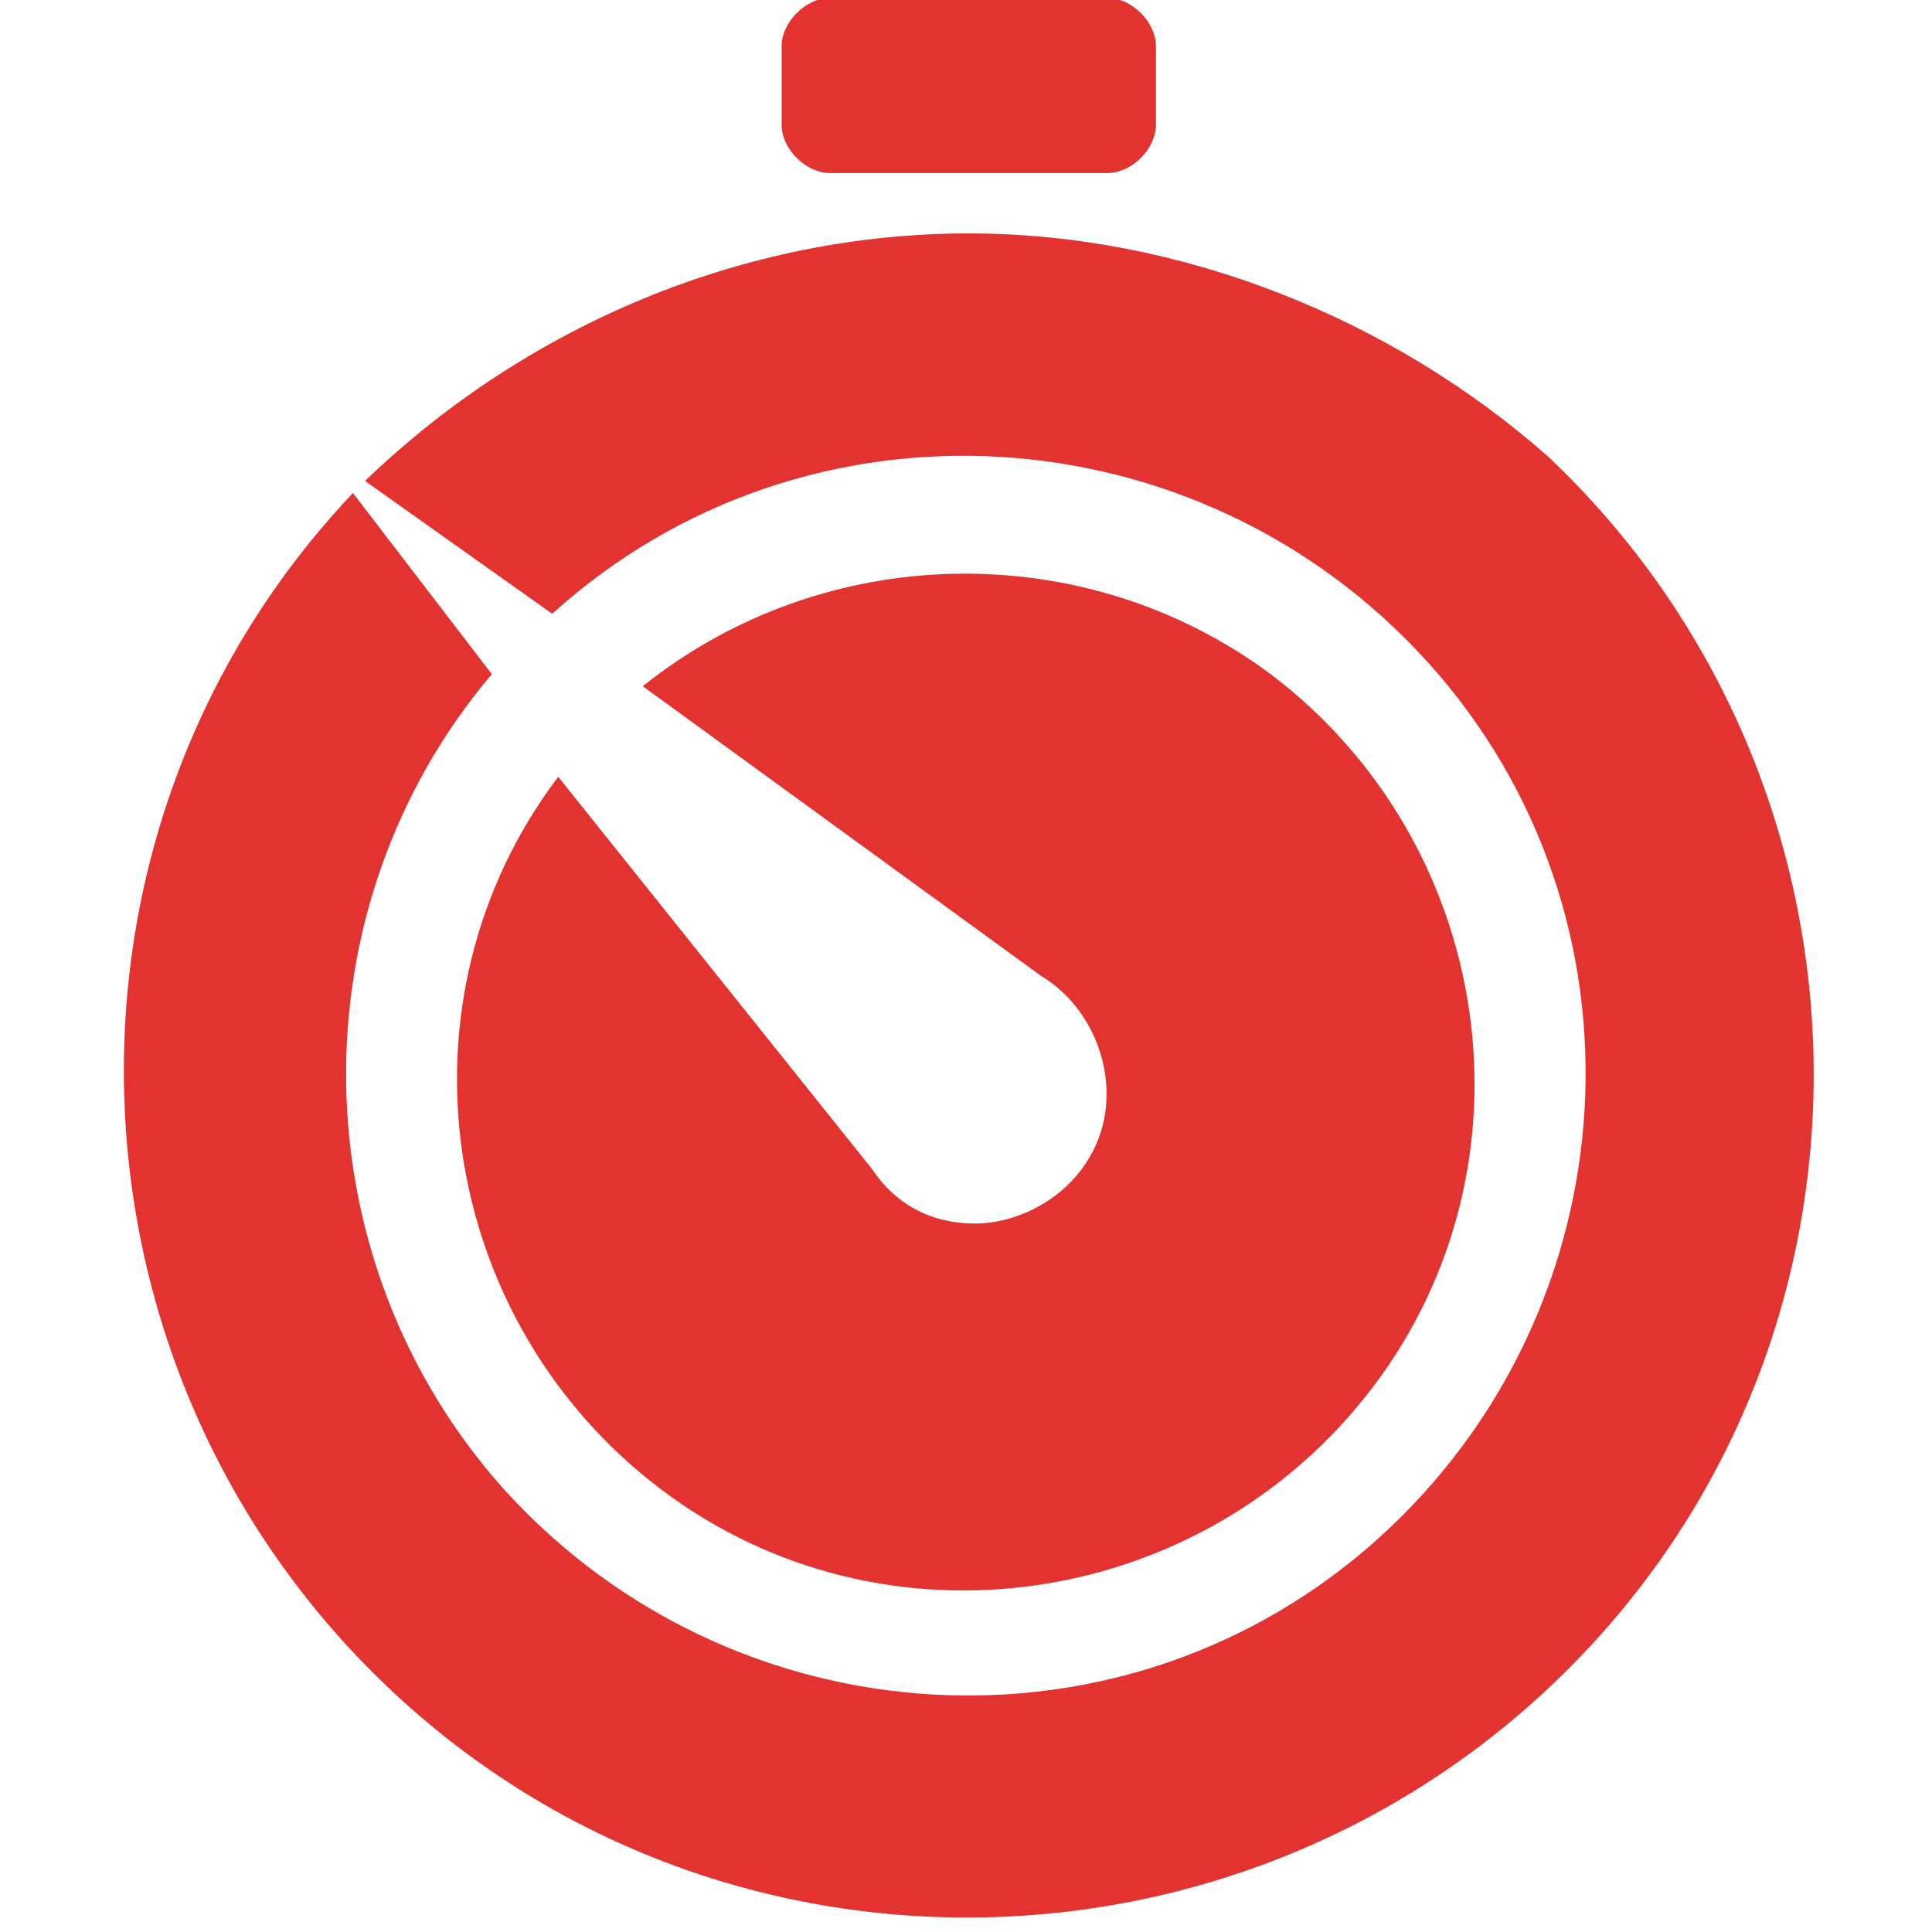
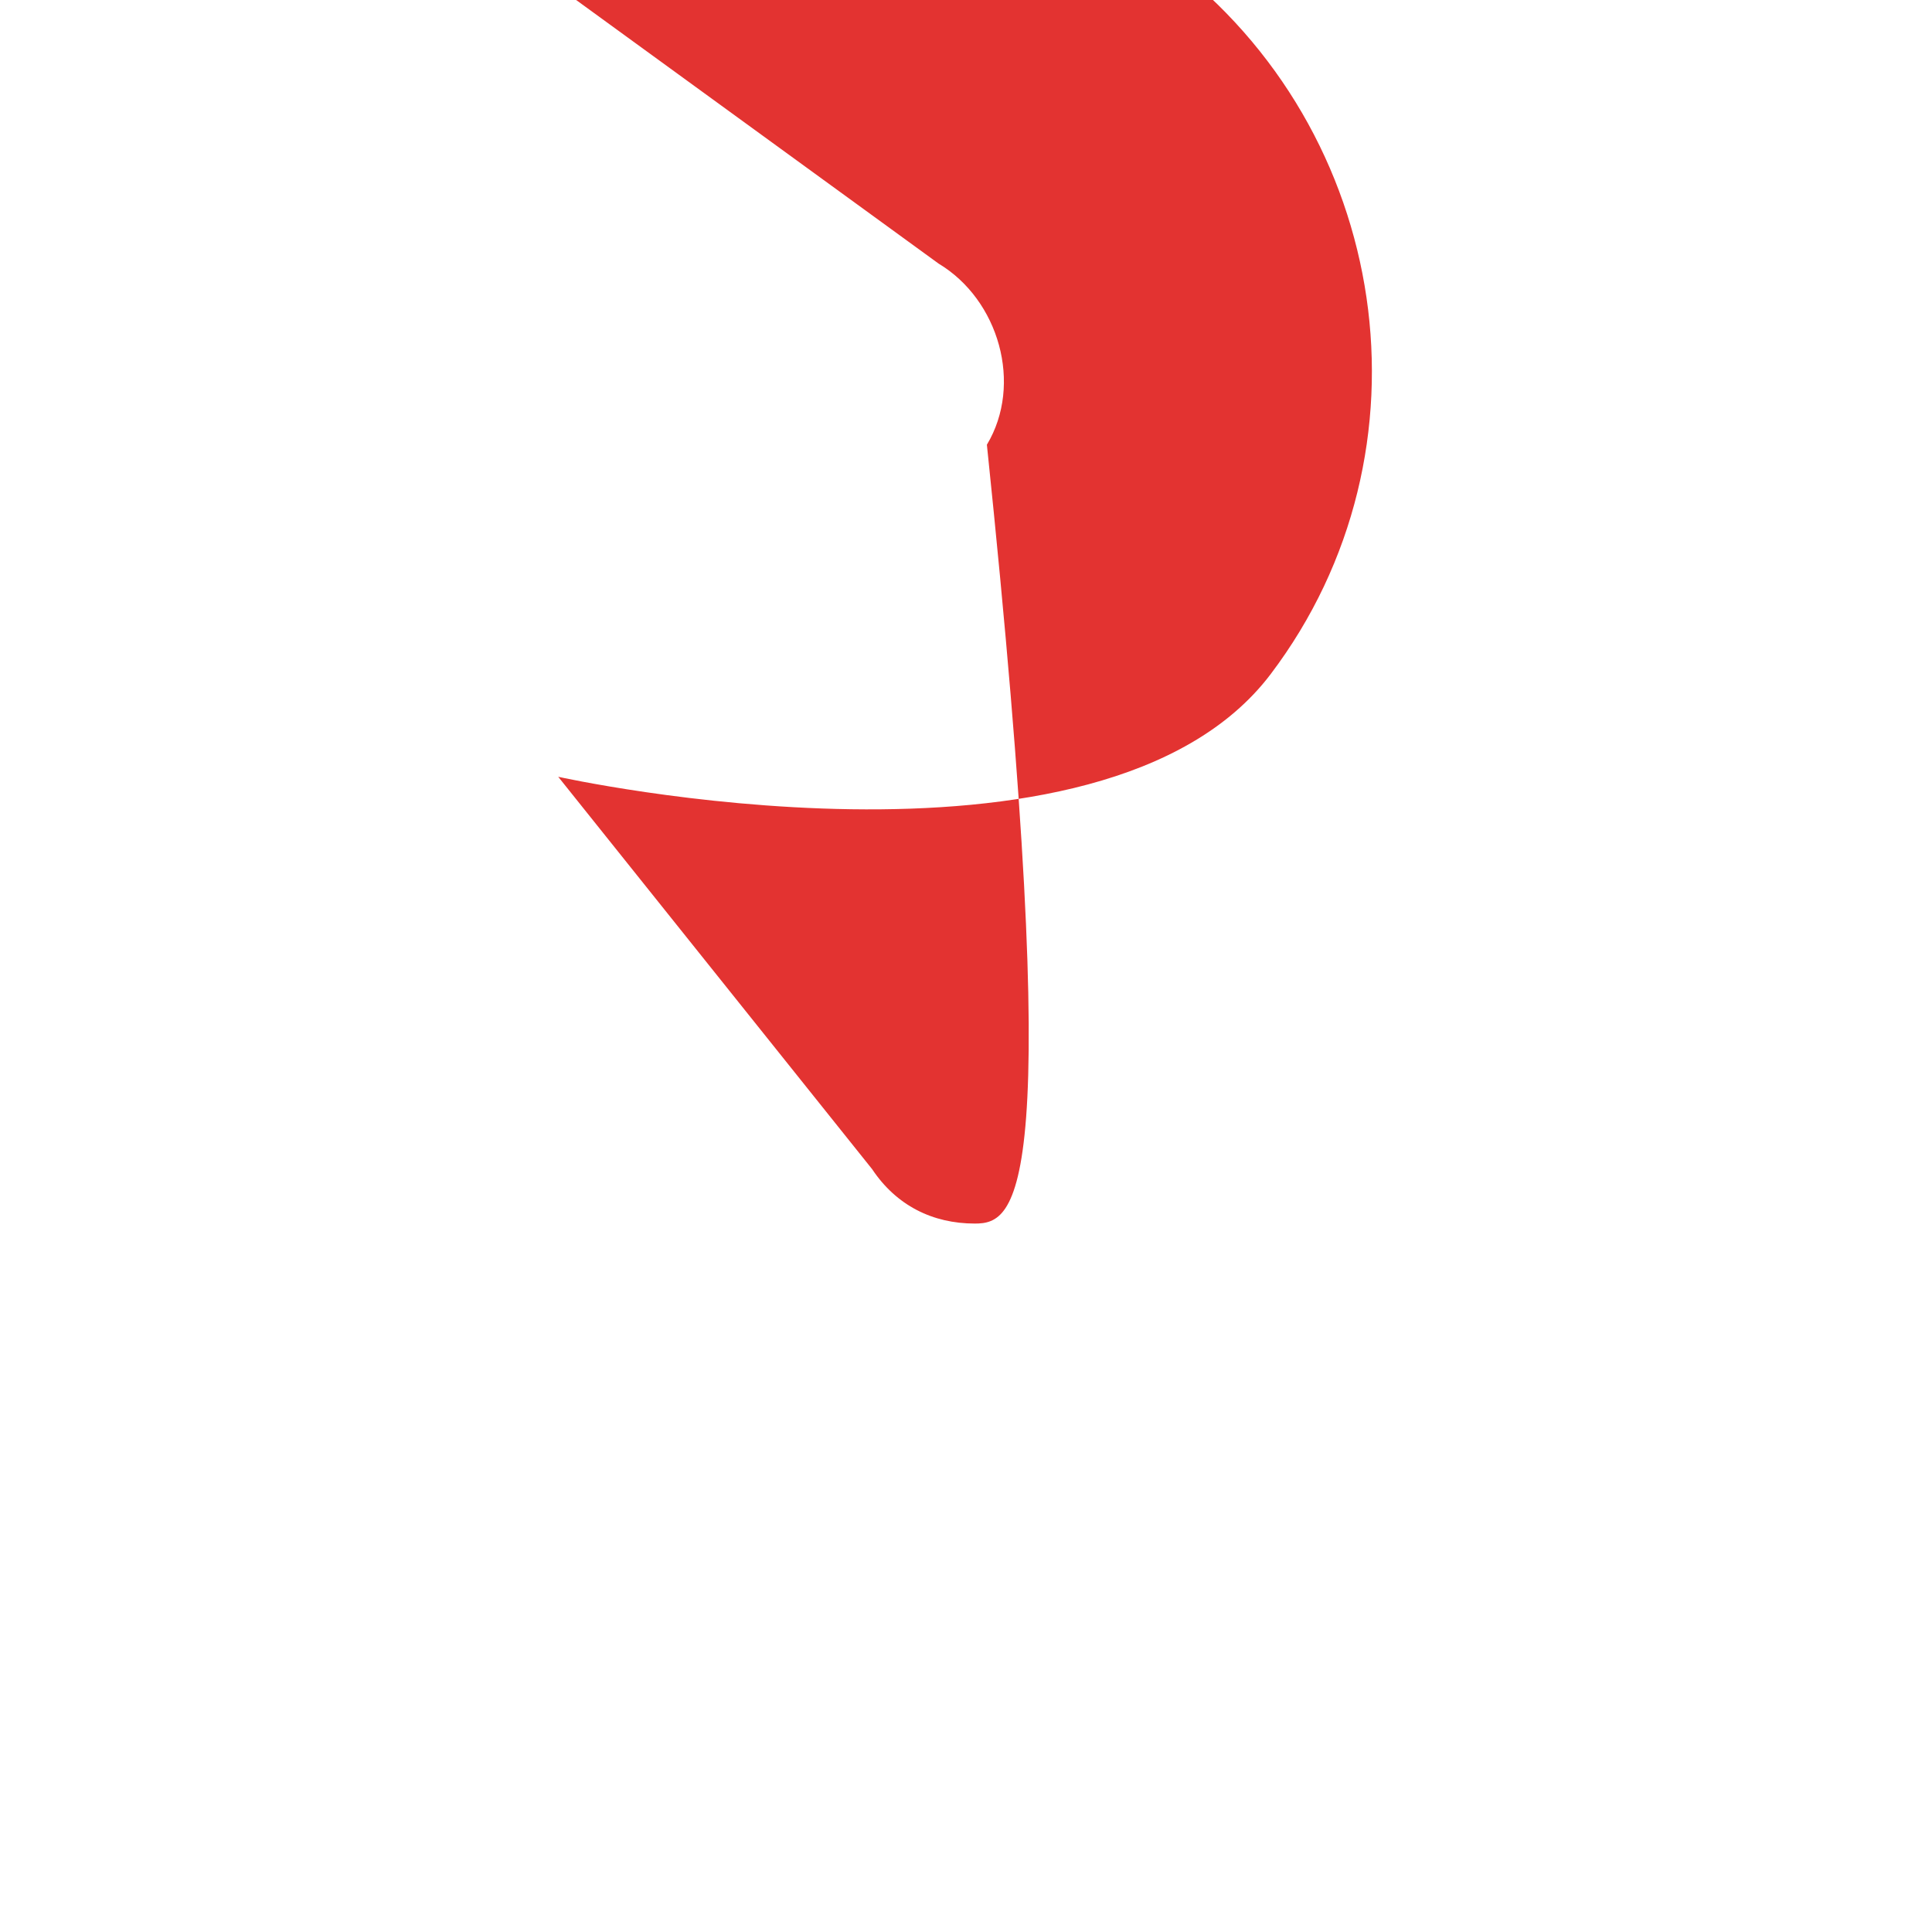
<svg xmlns="http://www.w3.org/2000/svg" version="1.1" id="Layer_1" x="0px" y="0px" viewBox="0 0 32 32" style="enable-background:new 0 0 32 32;" xml:space="preserve">
  <style type="text/css">
	.st0{fill:#E33331;}
</style>
  <g transform="translate(-11.054 -8.134)">
    <path class="st0" d="M24.8,11h4.6c0.4,0,0.8-0.4,0.8-0.8V8.9c0-0.4-0.4-0.8-0.8-0.8h-4.6c-0.4,0-0.8,0.4-0.8,0.8v1.3   C24,10.6,24.4,11,24.8,11z" />
-     <path class="st0" d="M27.1,12c-3.7,0-7.3,1.5-10,4.1l3.1,2.2c4.2-3.8,10.7-3.4,14.5,0.8s3.4,10.7-0.8,14.5   c-4.2,3.8-10.7,3.4-14.5-0.8c-3.4-3.8-3.5-9.6-0.2-13.5l-2.3-3c-5.3,5.6-5,14.5,0.6,19.8s14.5,5,19.8-0.6s5-14.5-0.6-19.8   C34.1,13.4,30.6,12,27.1,12L27.1,12z" />
-     <path class="st0" d="M27.2,28.4c-0.7,0-1.3-0.3-1.7-0.9v0L20.3,21c-2.8,3.7-2,9,1.7,11.8s9,2,11.8-1.7c2.8-3.7,2-9-1.7-11.8   c-3.1-2.3-7.4-2.2-10.4,0.2l6.6,4.8v0c1,0.6,1.4,2,0.8,3C28.7,28,27.9,28.4,27.2,28.4L27.2,28.4z" />
+     <path class="st0" d="M27.2,28.4c-0.7,0-1.3-0.3-1.7-0.9v0L20.3,21s9,2,11.8-1.7c2.8-3.7,2-9-1.7-11.8   c-3.1-2.3-7.4-2.2-10.4,0.2l6.6,4.8v0c1,0.6,1.4,2,0.8,3C28.7,28,27.9,28.4,27.2,28.4L27.2,28.4z" />
  </g>
</svg>